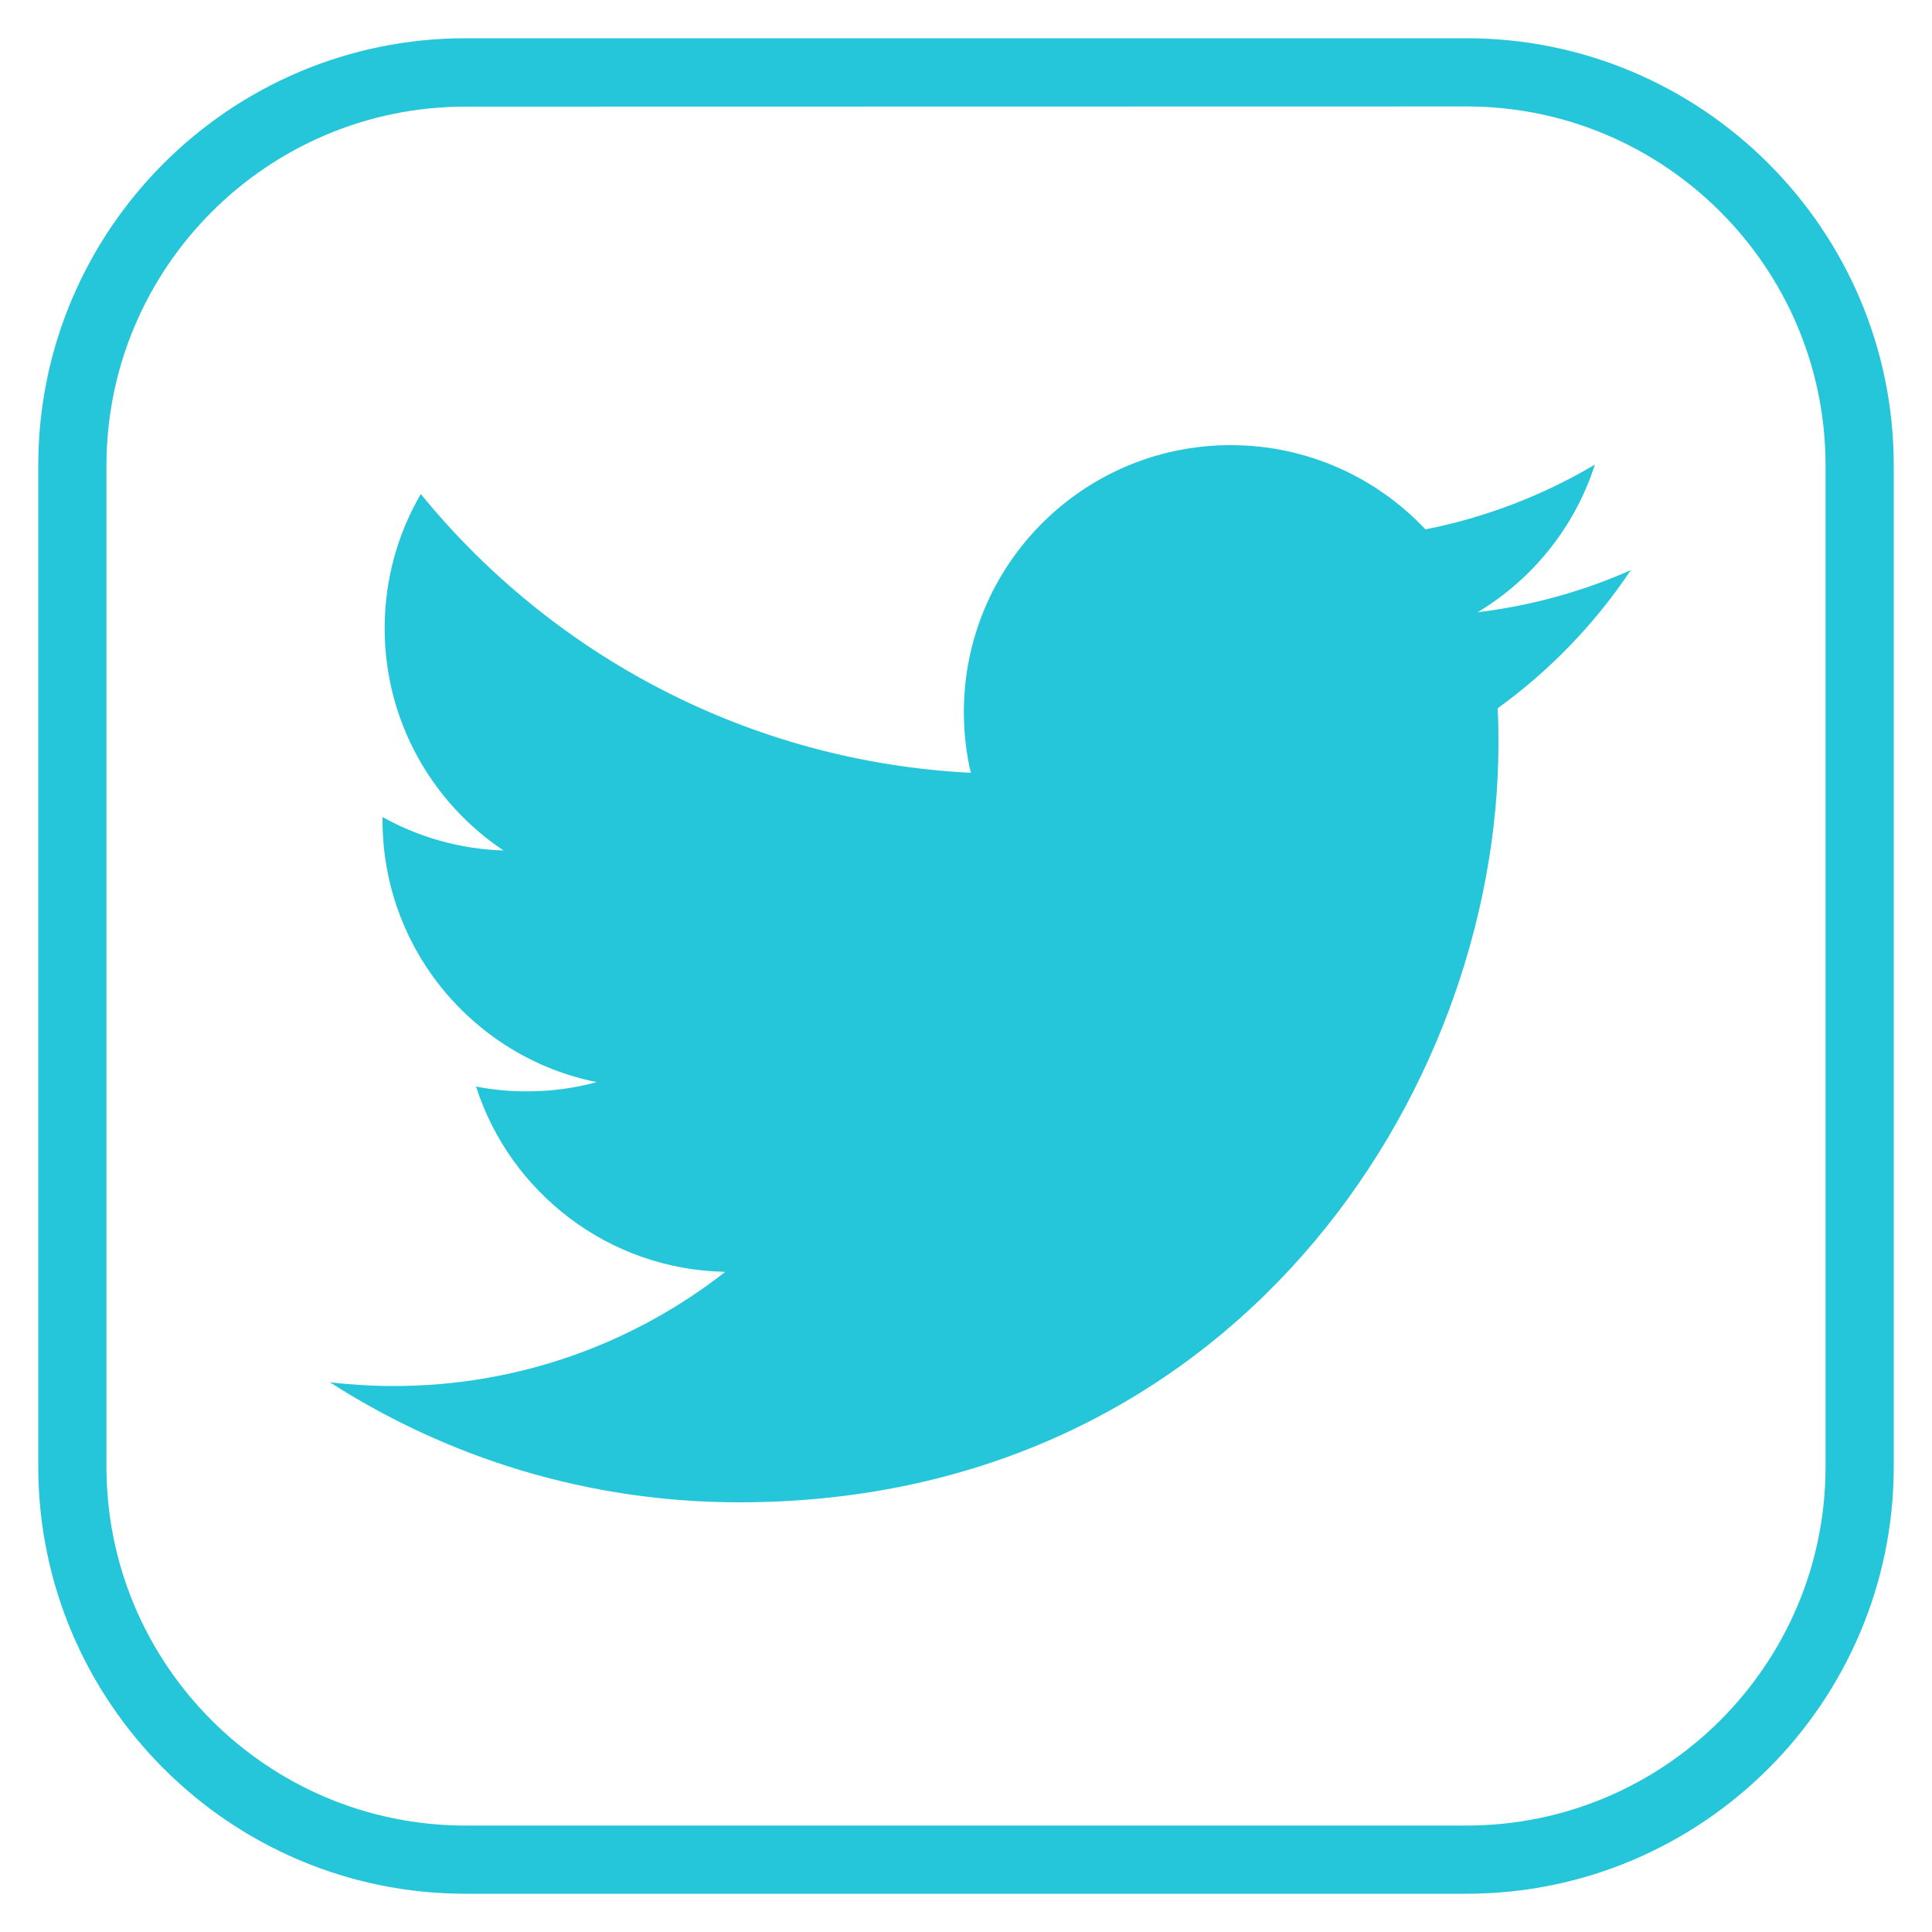
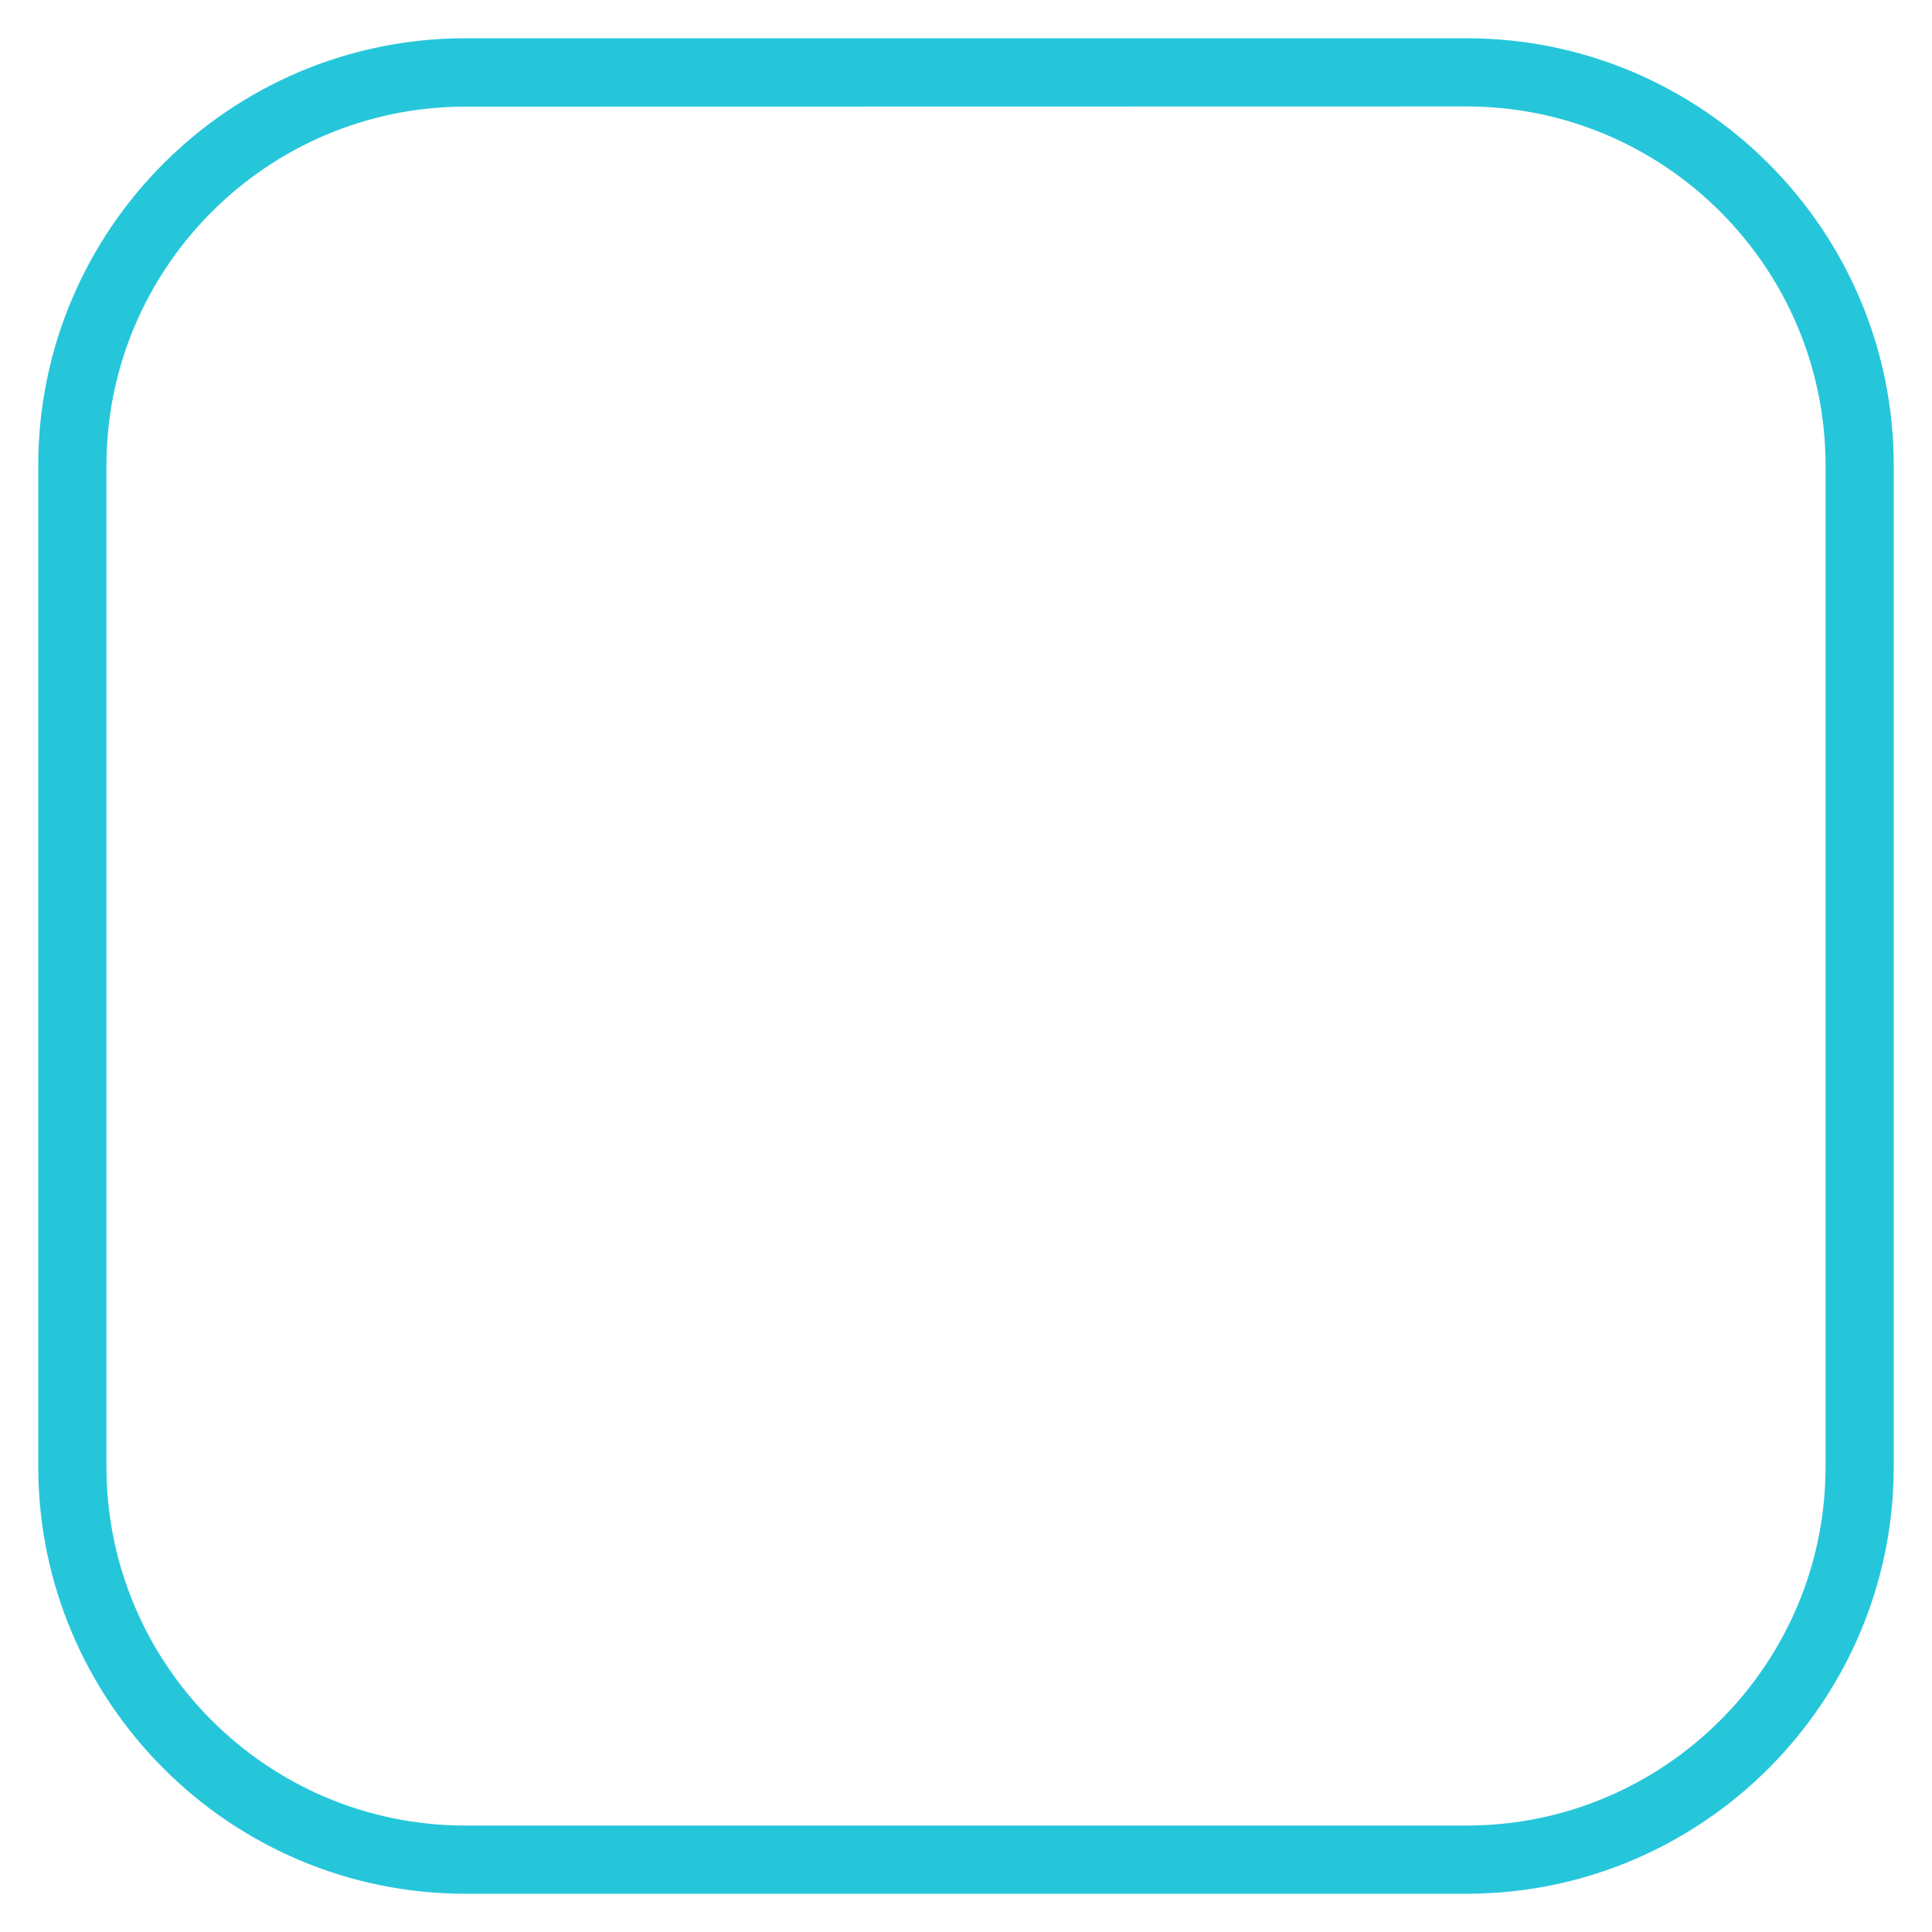
<svg xmlns="http://www.w3.org/2000/svg" version="1.1" id="レイヤー_1" x="0px" y="0px" viewBox="0 0 100 100" style="enable-background:new 0 0 100 100;" xml:space="preserve">
  <style type="text/css">
	.st0{fill:#26C6DA;}
</style>
  <g>
-     <path class="st0" d="M84.41,29.51c-2.48,1.1-5.14,1.84-7.93,2.18c2.85-1.71,5.04-4.42,6.07-7.64c-2.67,1.58-5.63,2.73-8.77,3.35   c-2.52-2.68-6.11-4.36-10.08-4.36c-7.63,0-13.81,6.19-13.81,13.81c0,1.08,0.12,2.14,0.36,3.15c-11.48-0.58-21.66-6.08-28.47-14.43   c-1.19,2.04-1.87,4.41-1.87,6.95c0,4.79,2.44,9.02,6.15,11.5c-2.26-0.07-4.39-0.69-6.26-1.73c0,0.06,0,0.12,0,0.17   c0,6.69,4.76,12.28,11.08,13.55c-1.16,0.32-2.38,0.48-3.64,0.48c-0.89,0-1.76-0.09-2.6-0.25c1.76,5.49,6.86,9.48,12.9,9.59   c-4.73,3.7-10.68,5.91-17.16,5.91c-1.12,0-2.21-0.07-3.3-0.19c6.11,3.92,13.37,6.21,21.18,6.21c25.41,0,39.3-21.05,39.3-39.31   c0-0.6-0.01-1.19-0.04-1.79C80.22,34.71,82.56,32.28,84.41,29.51z" />
    <path class="st0" d="M75.91,98.02H24.09C11.9,98.02,1.98,88.1,1.98,75.9V24.09c0-12.19,9.92-22.11,22.11-22.11h51.82   c12.19,0,22.11,9.92,22.11,22.11v51.82C98.02,88.1,88.1,98.02,75.91,98.02z M24.09,5.52c-10.24,0-18.58,8.33-18.58,18.58v51.82   c0,10.24,8.33,18.57,18.58,18.57h51.82c10.24,0,18.58-8.33,18.58-18.57V24.09c0-10.24-8.33-18.58-18.58-18.58L24.09,5.52   L24.09,5.52z" />
  </g>
</svg>